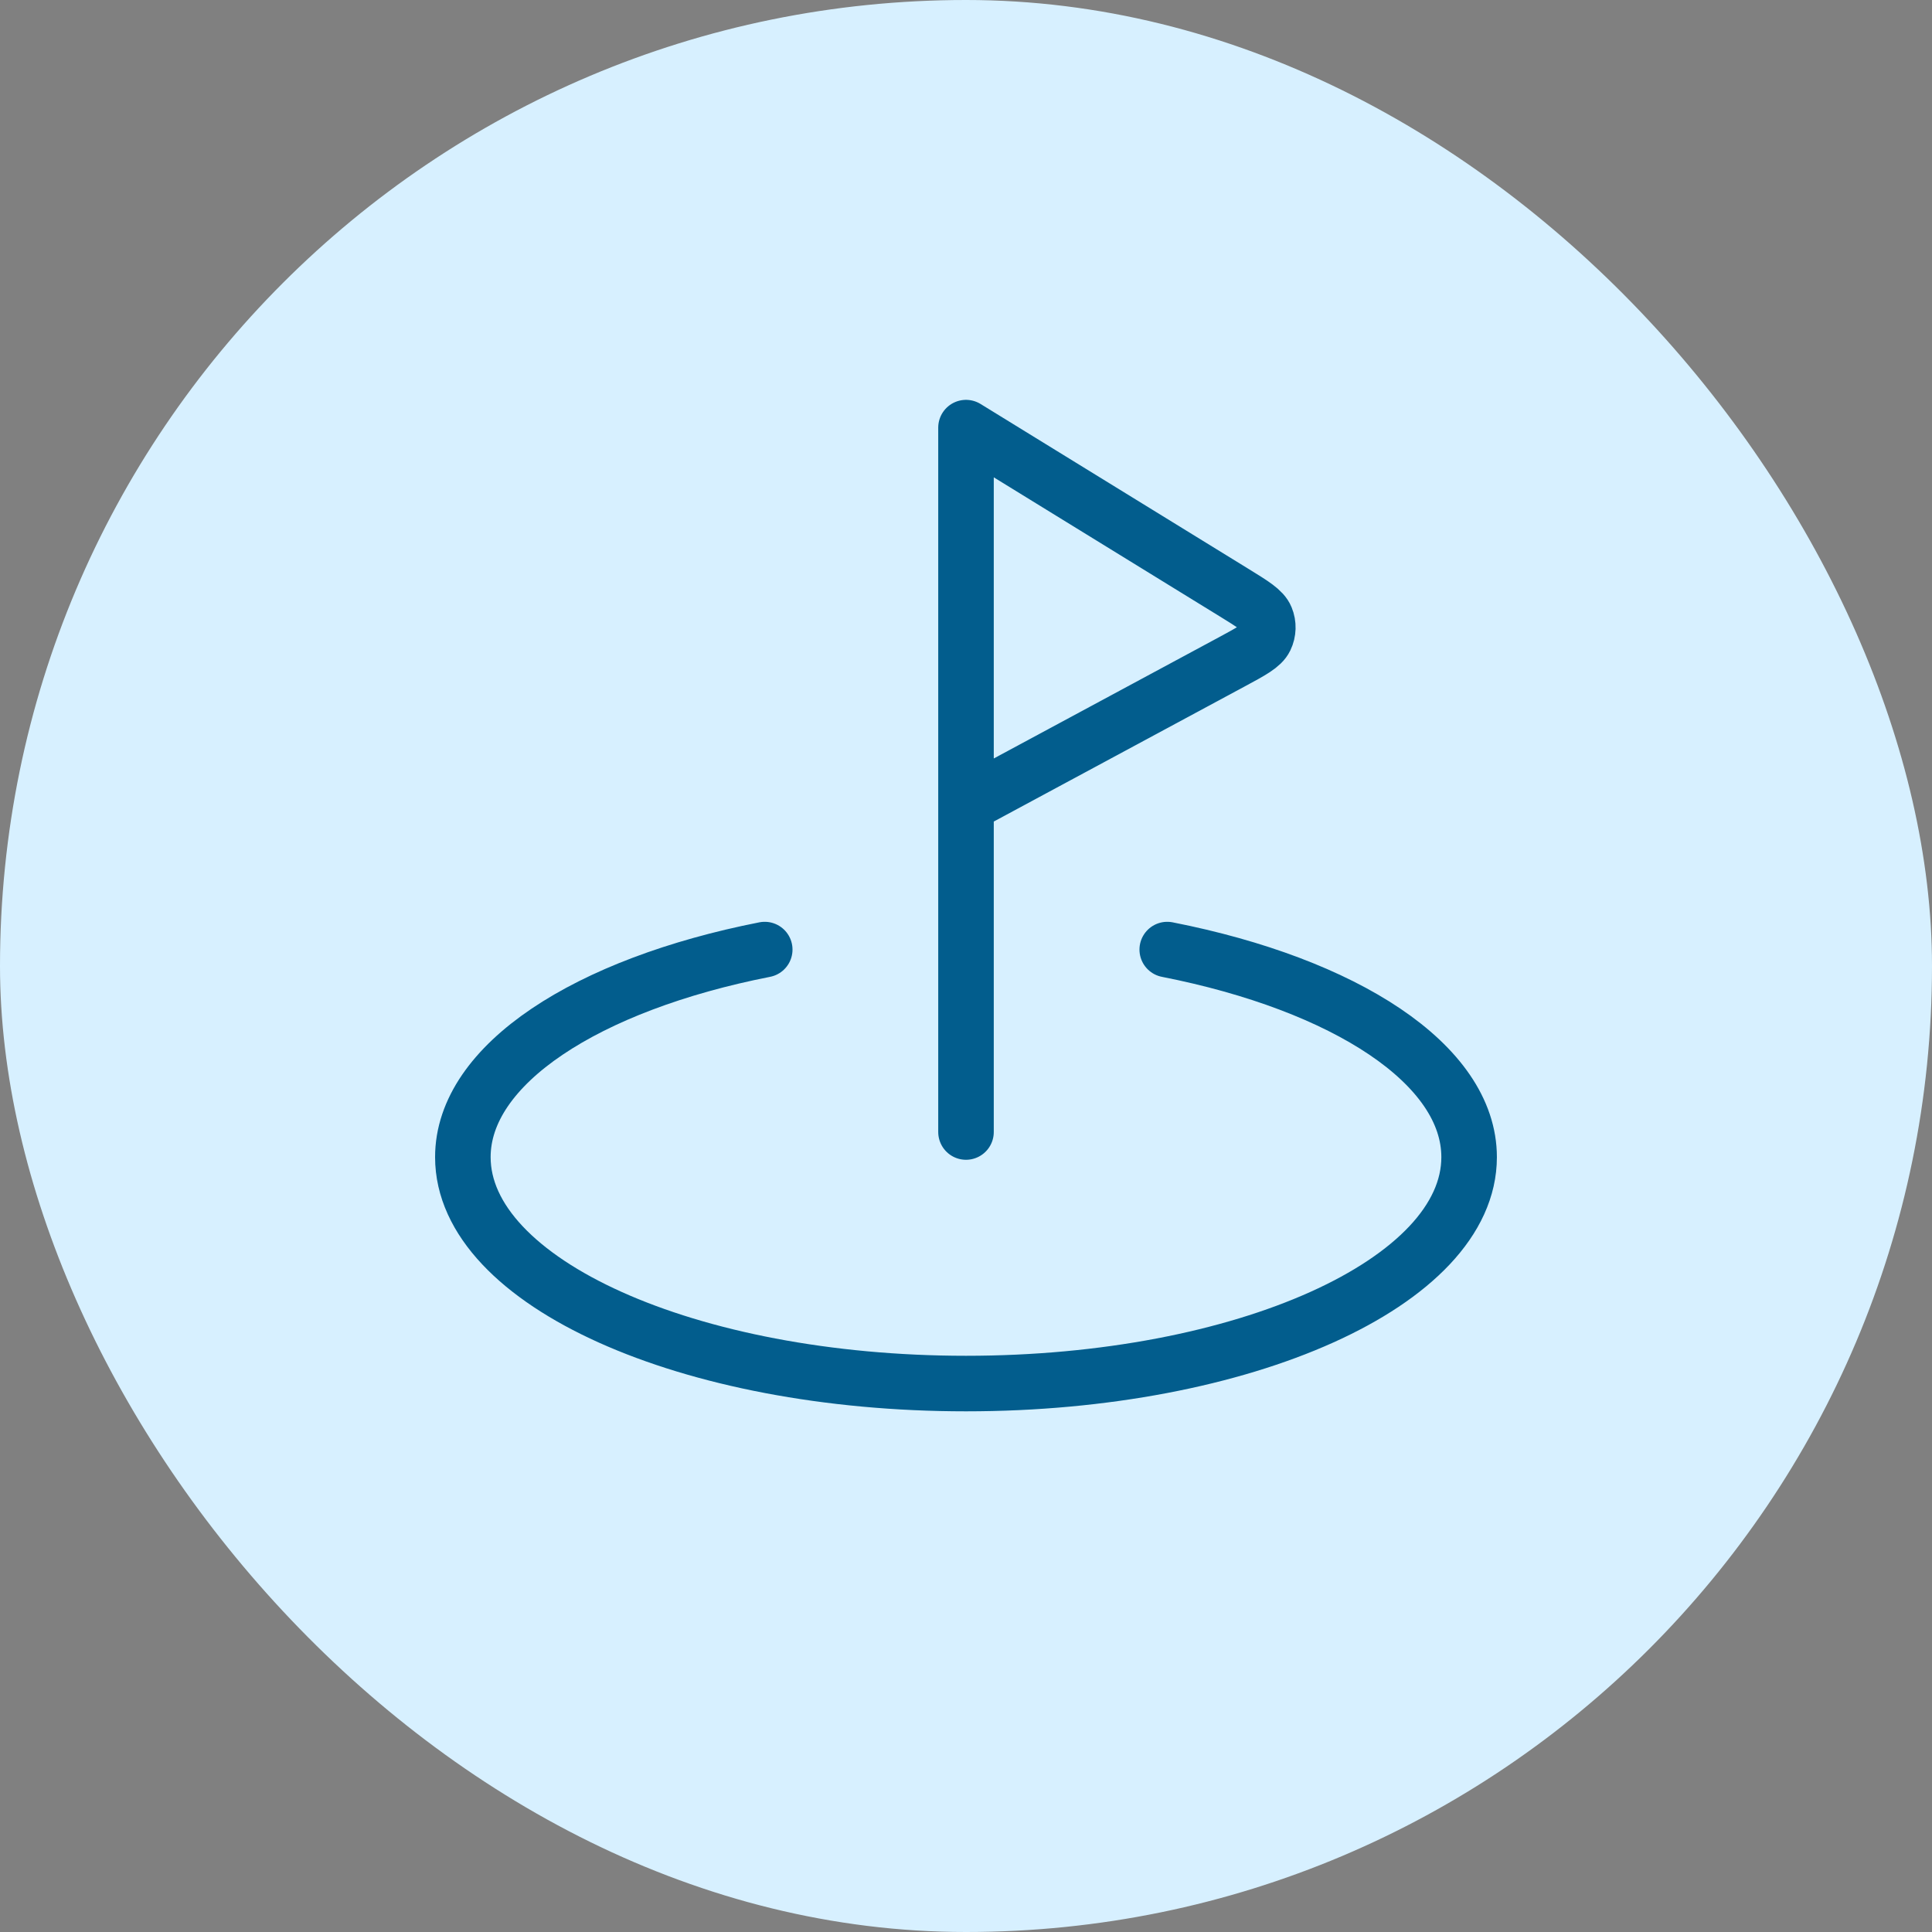
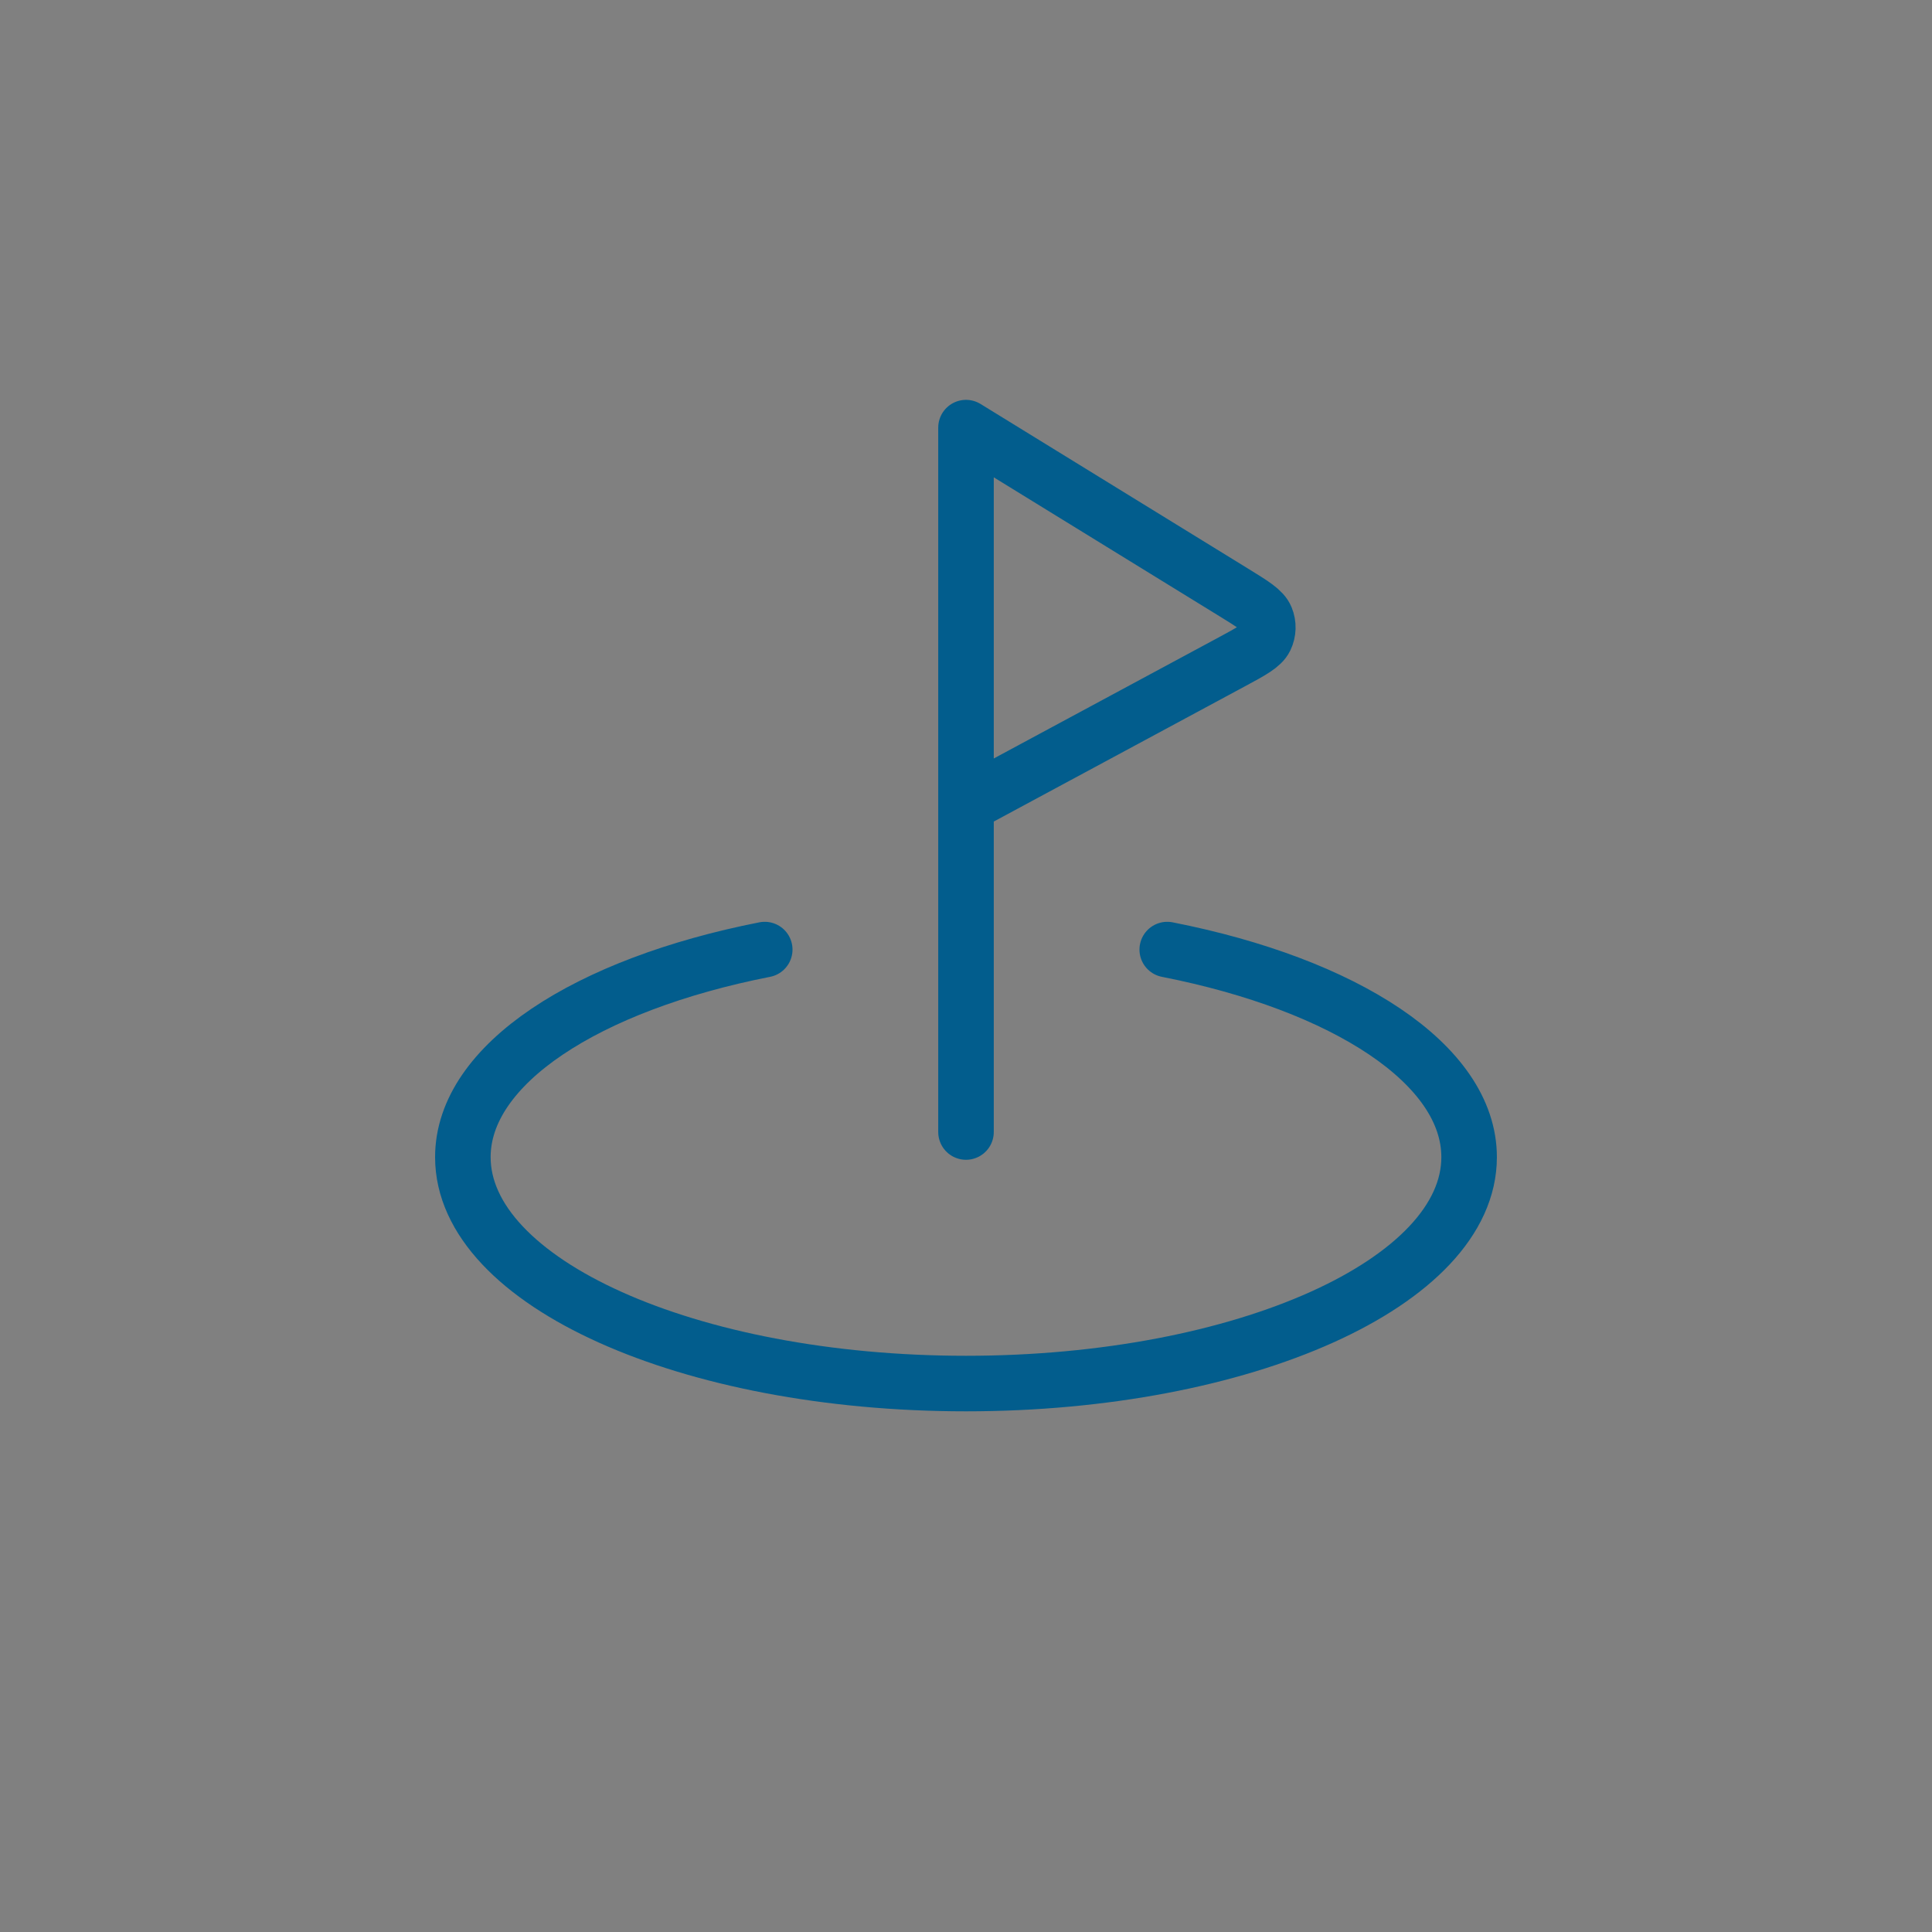
<svg xmlns="http://www.w3.org/2000/svg" width="80" height="80" viewBox="0 0 80 80" fill="none">
  <rect x="0" y="0" width="80" height="80" fill="#808080" stroke="none" />
-   <rect width="80" height="80" rx="40" fill="#D7F0FF" />
  <path d="M48.333 39.32C55.691 40.767 60.833 44.071 60.833 47.915C60.833 53.093 51.506 57.29 40 57.29C28.494 57.29 19.166 53.093 19.166 47.915C19.166 44.071 24.309 40.767 31.666 39.32M40 46.874V17.707L51.078 24.525C51.886 25.022 52.291 25.271 52.419 25.584C52.532 25.857 52.523 26.165 52.395 26.431C52.248 26.737 51.831 26.962 50.995 27.412L40 33.332" stroke="#025D8D" stroke-width="2.3" stroke-linecap="round" stroke-linejoin="round" />
</svg>